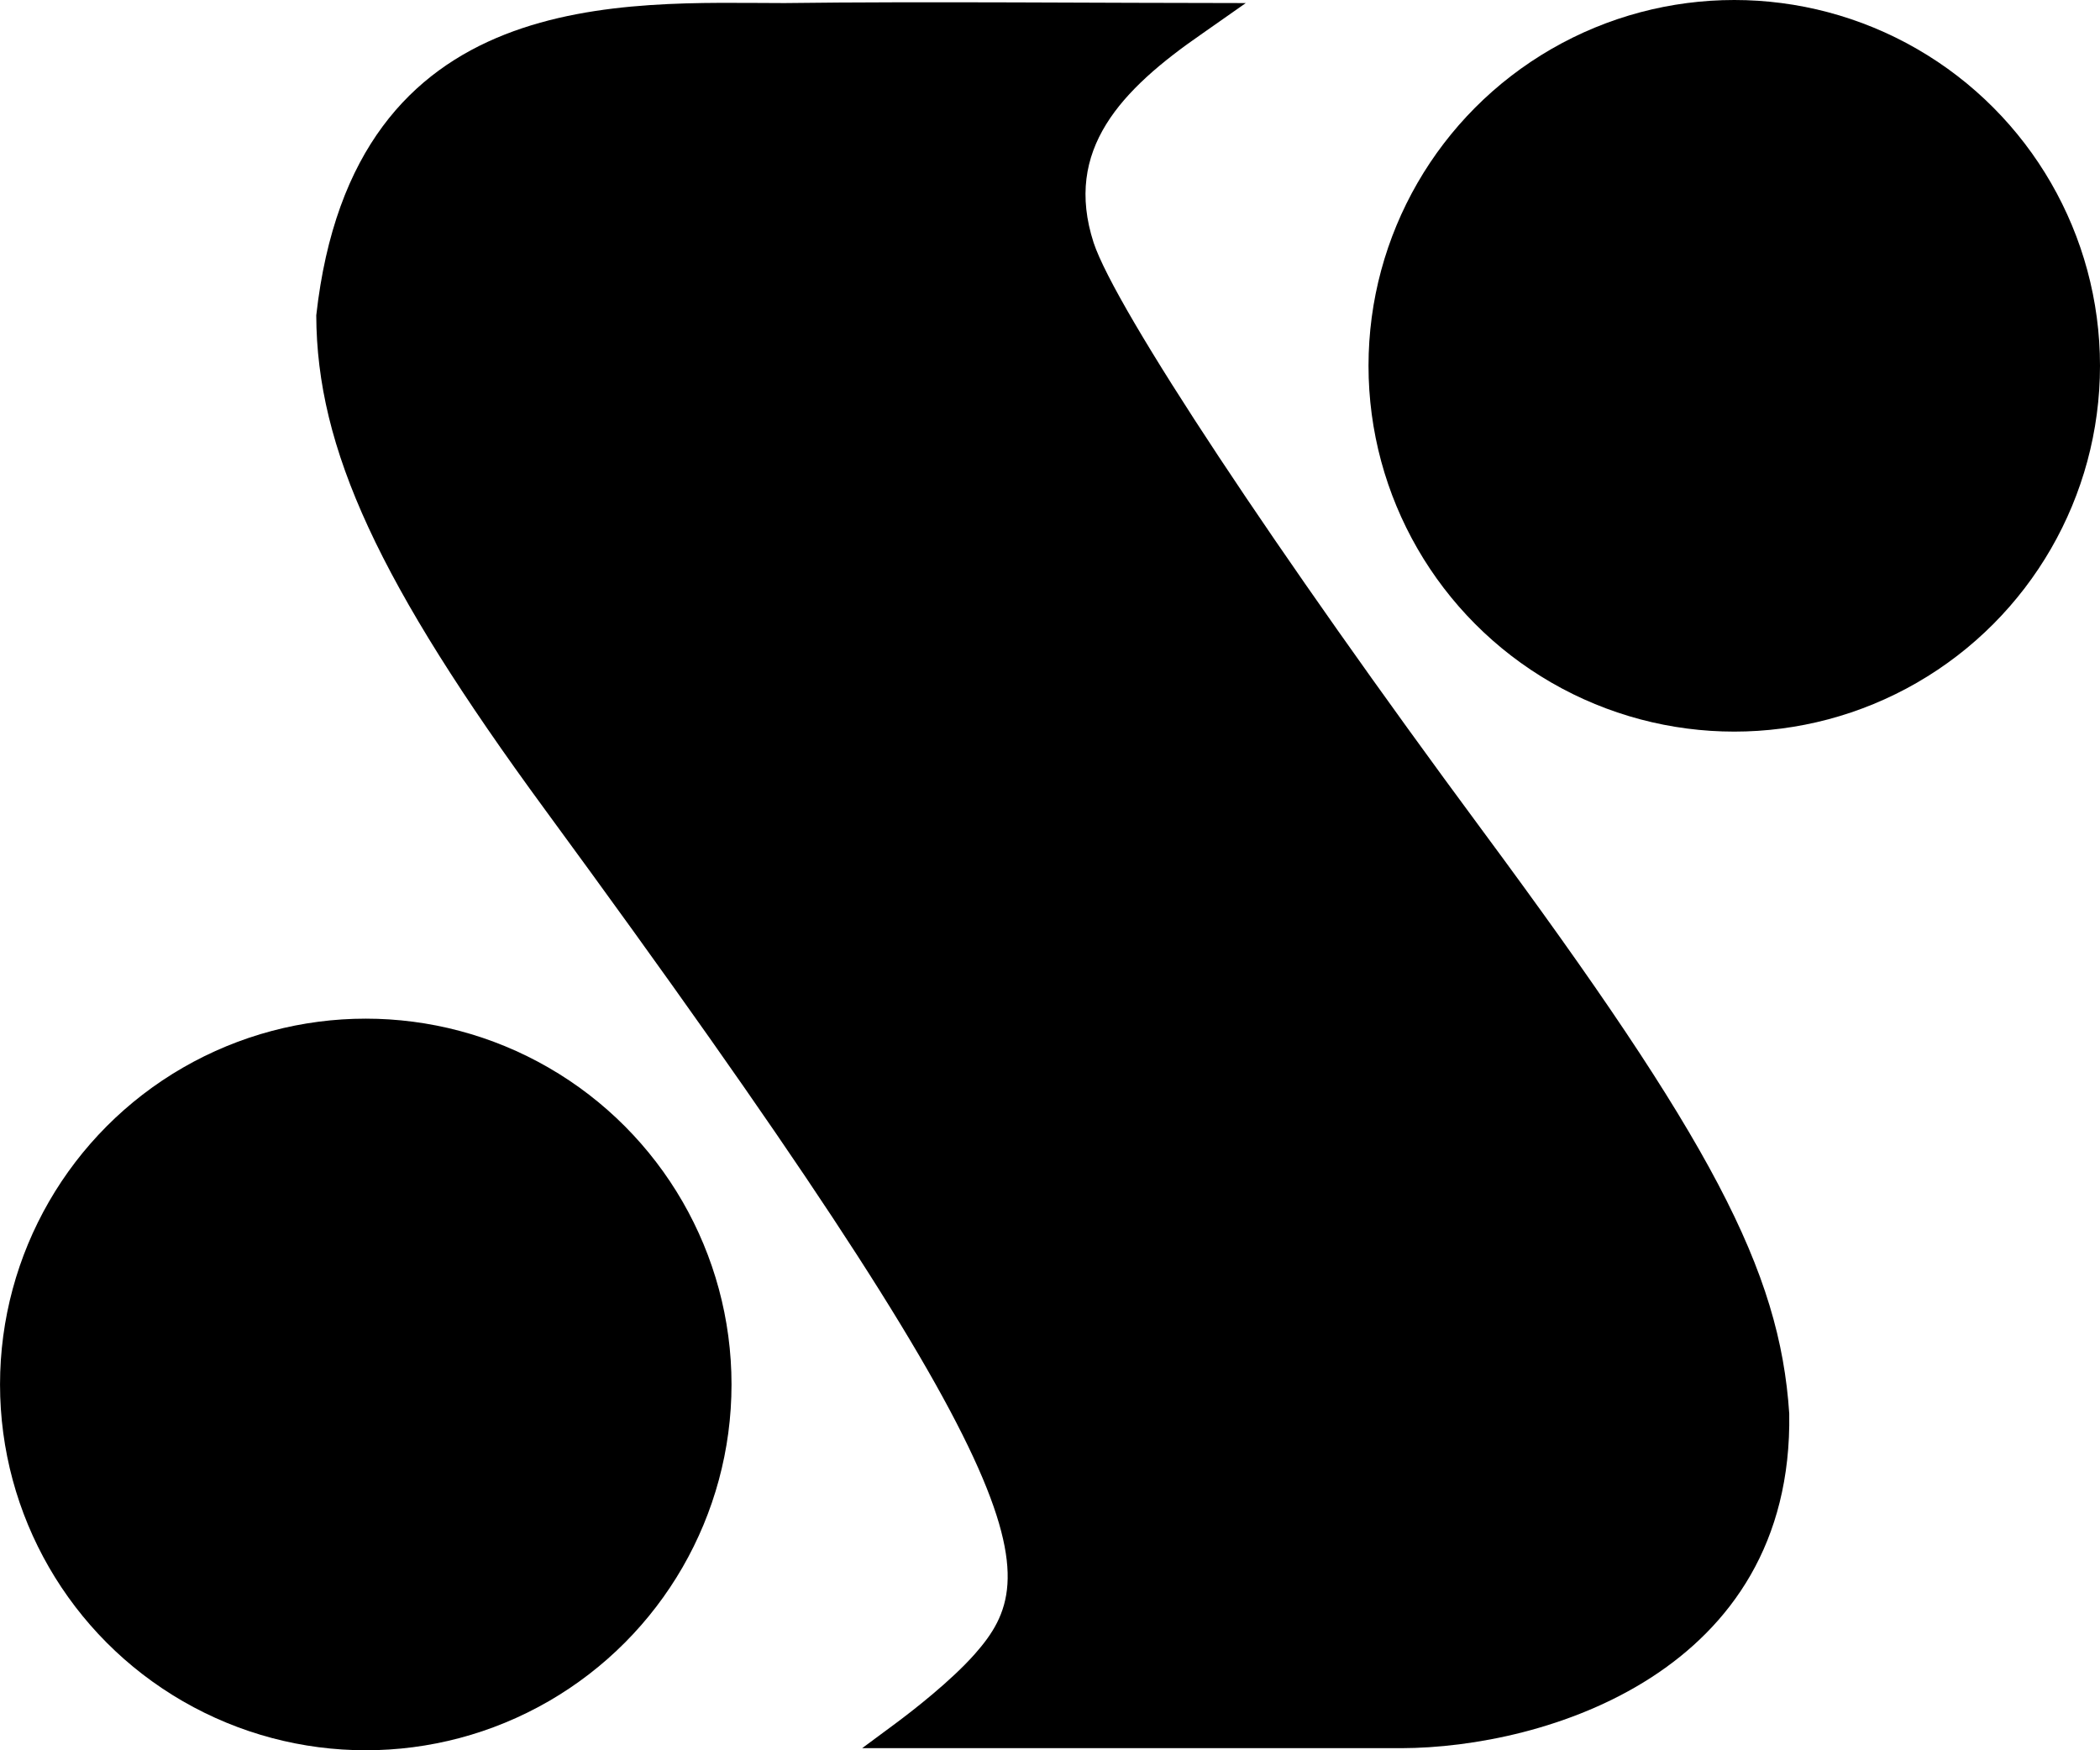
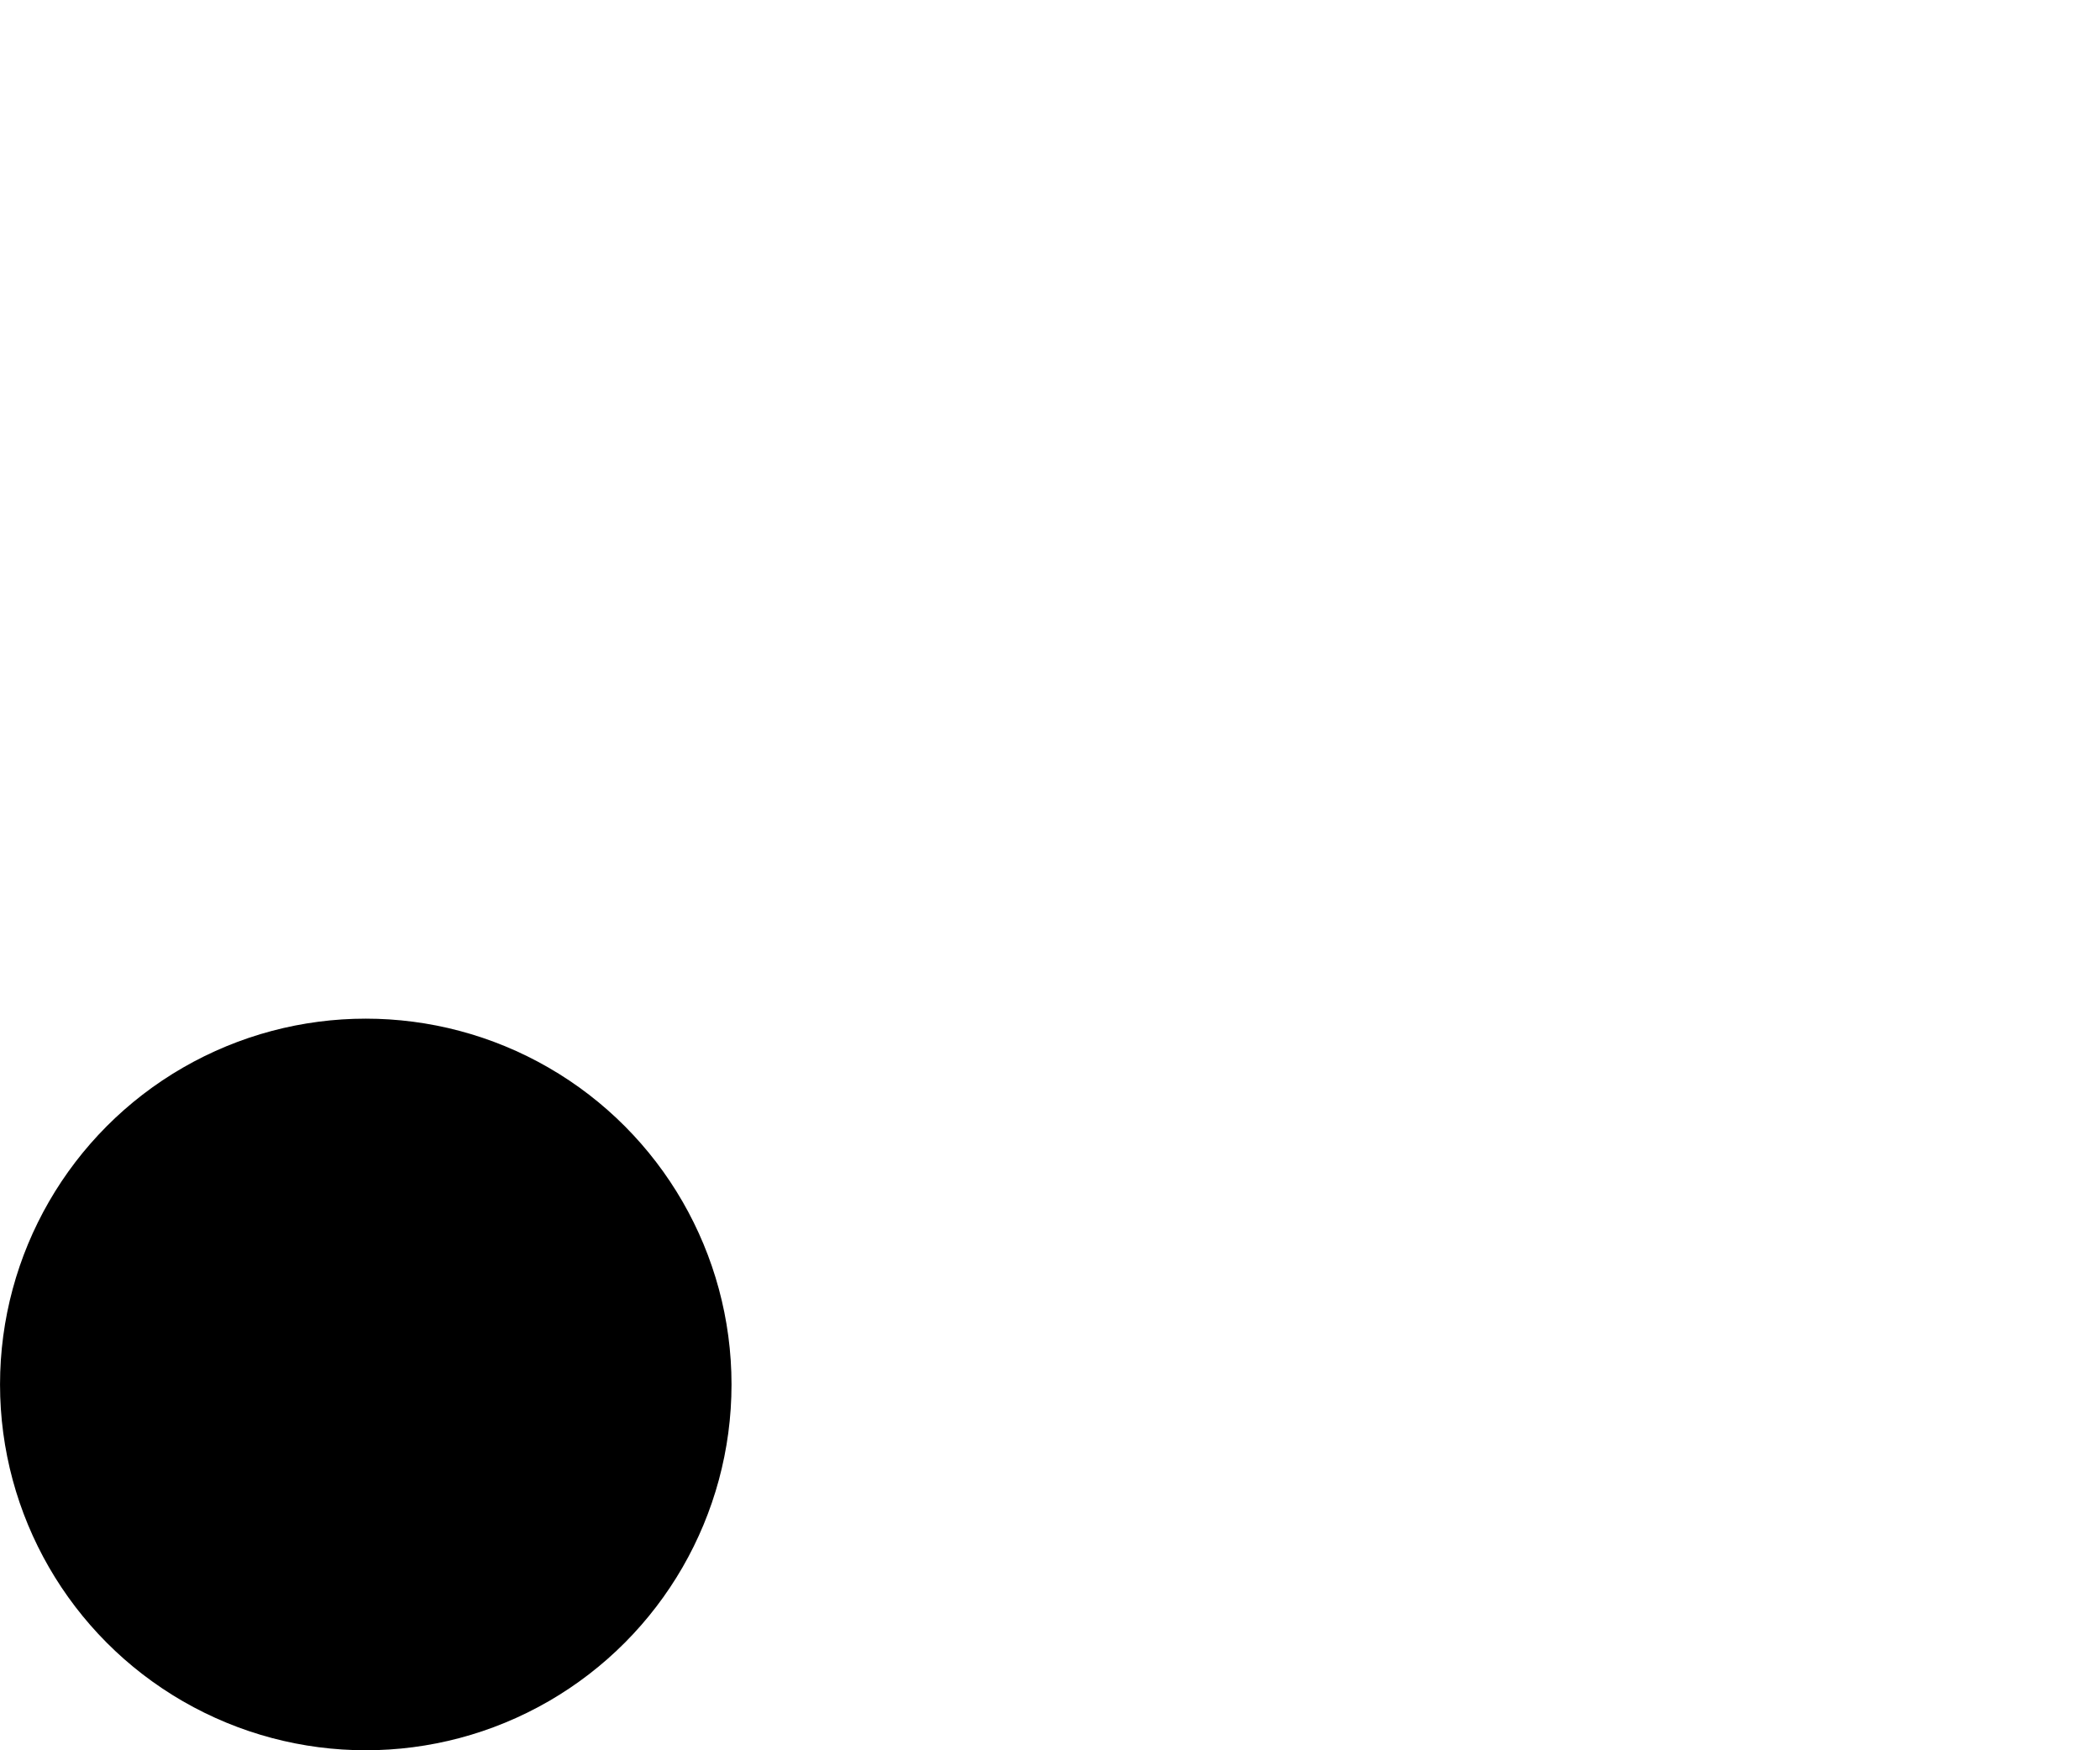
<svg xmlns="http://www.w3.org/2000/svg" height="60.407" viewBox="0 0 72.489 60.407" width="72.489">
  <g transform="translate(-7.611 -6.912)">
-     <path d="m38.51 66.404c.627-.465 1.935-1.484 2.753-2.41 2.416-2.734 2.386-5.657-14.835-29.133-5.742-7.827-7.885-12.458-7.9-17.066 1.277-11.473 10.688-10.777 16.165-10.777 4.798-.062 11.034 0 15.921 0l-1.495 1.048c-2.826 1.95-4.794 4.016-3.758 7.221.761 2.292 6.302 10.669 13.407 20.27 7.92 10.703 10.279 15.182 10.605 20.142.147 8.935-8.439 11.537-13.396 11.548h-18.606z" />
    <circle cx="20.237" cy="54.694" r="12.625" />
-     <circle cx="67.475" cy="19.537" r="12.625" />
  </g>
</svg>